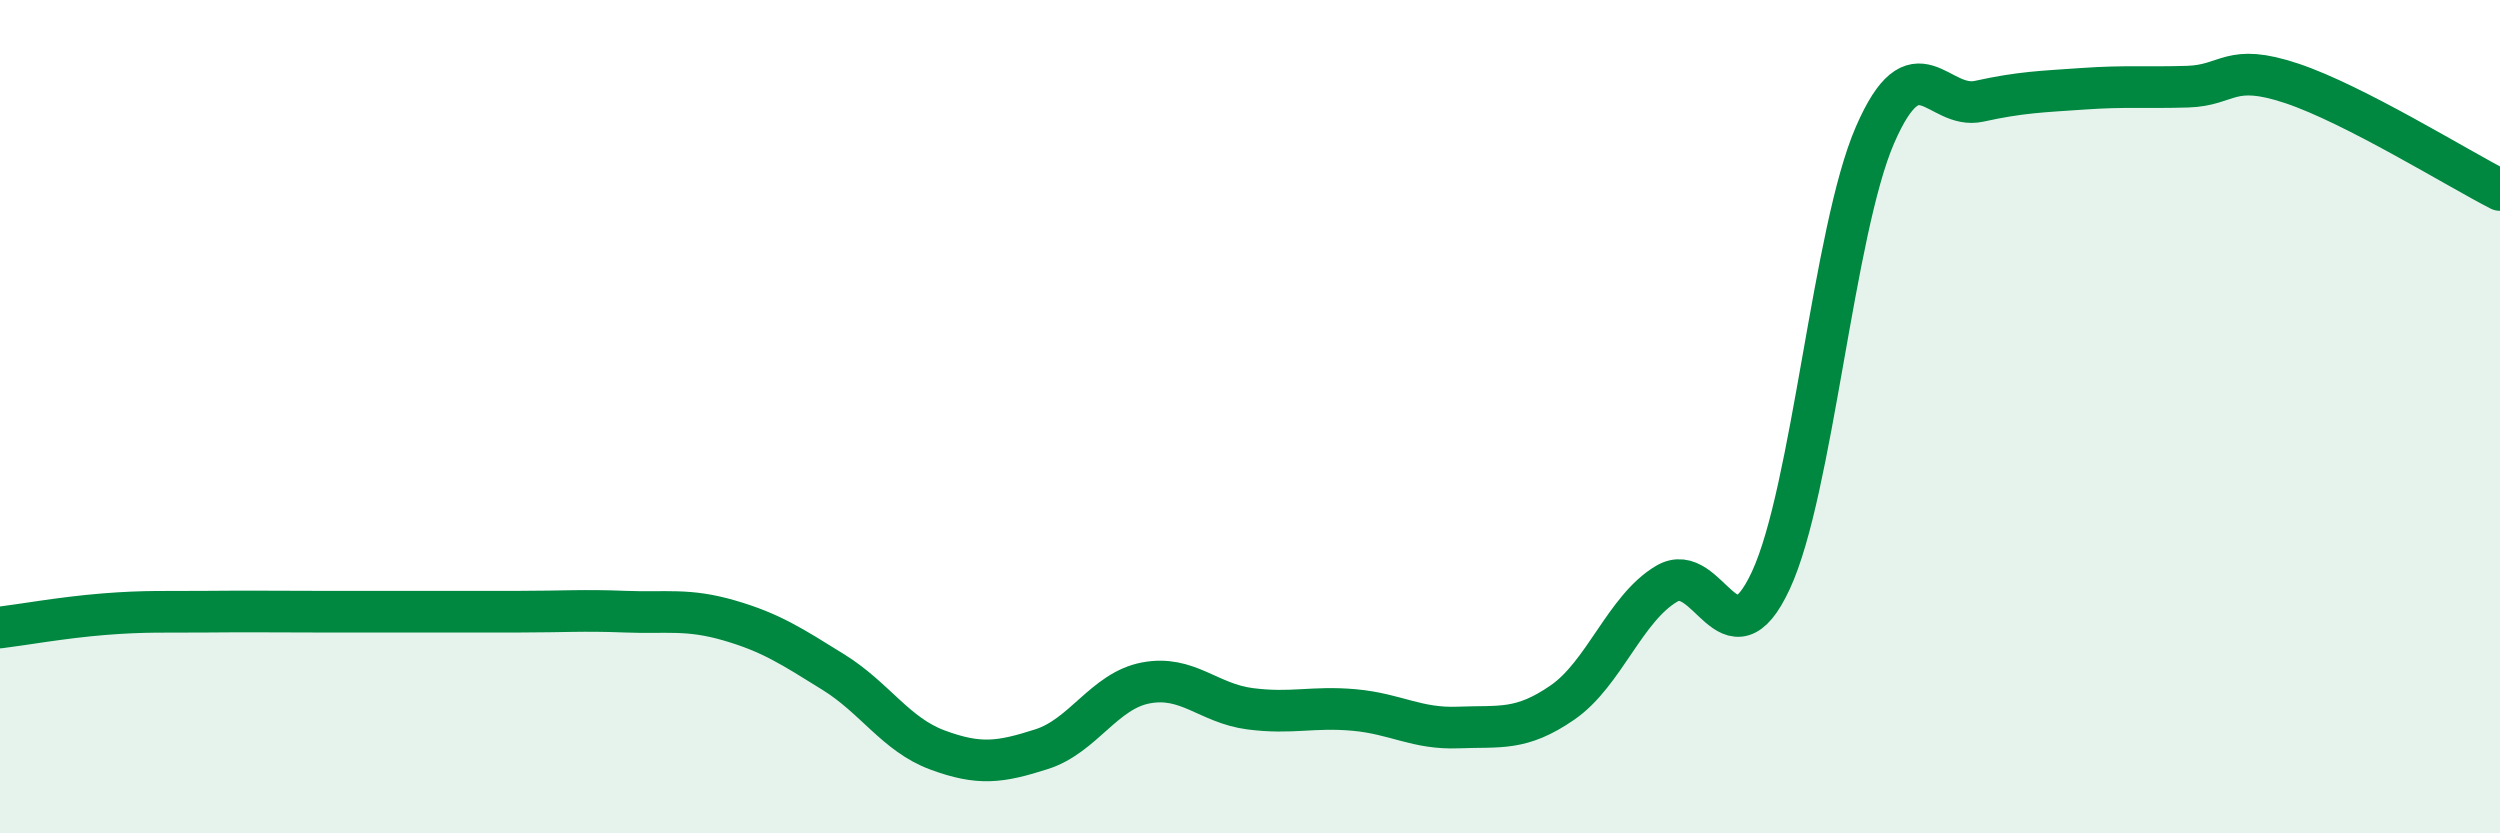
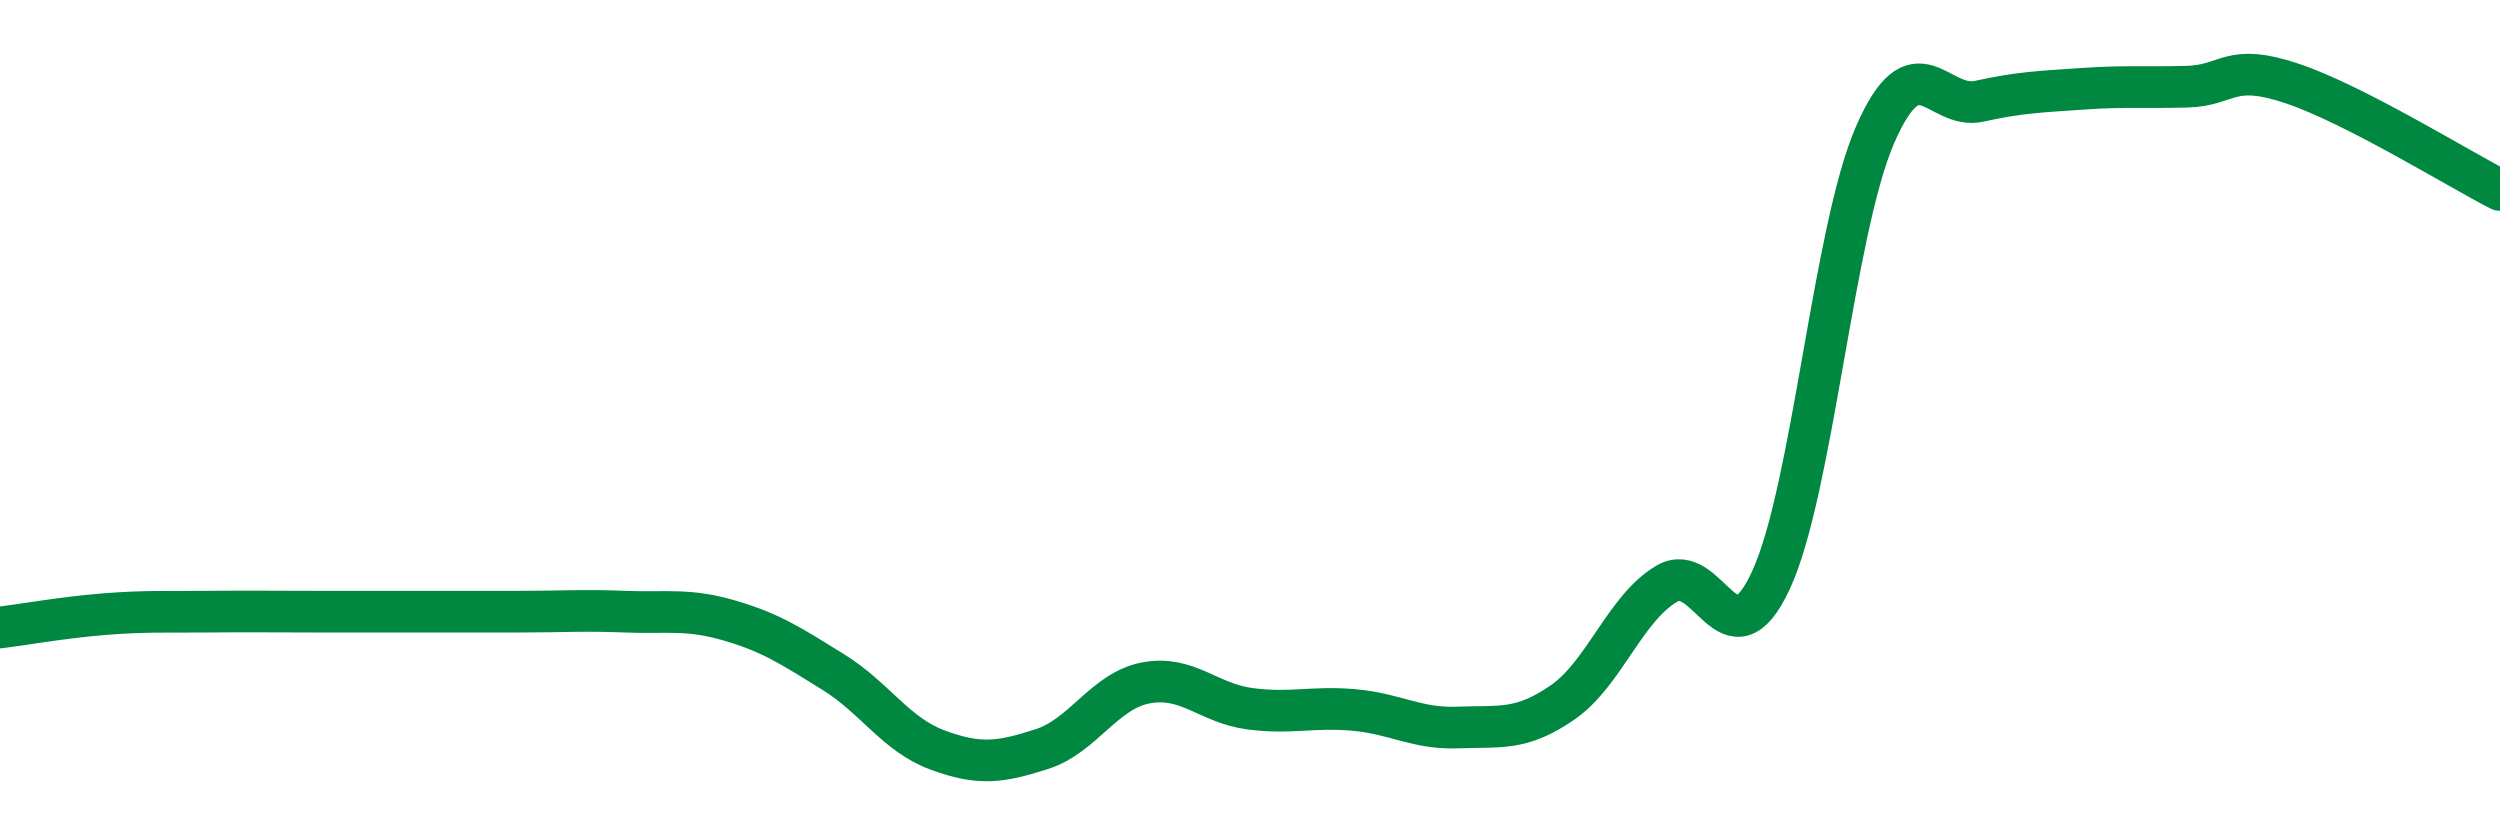
<svg xmlns="http://www.w3.org/2000/svg" width="60" height="20" viewBox="0 0 60 20">
-   <path d="M 0,15.06 C 0.5,15 1.5,14.82 2.5,14.74 C 3.5,14.66 4,14.69 5,14.68 C 6,14.67 6.5,14.68 7.5,14.68 C 8.5,14.68 9,14.68 10,14.68 C 11,14.68 11.5,14.68 12.5,14.68 C 13.5,14.68 14,14.64 15,14.68 C 16,14.72 16.5,14.6 17.5,14.89 C 18.5,15.18 19,15.51 20,16.13 C 21,16.75 21.5,17.63 22.5,18 C 23.5,18.37 24,18.3 25,17.98 C 26,17.66 26.5,16.58 27.5,16.39 C 28.5,16.2 29,16.88 30,17.01 C 31,17.14 31.5,16.95 32.5,17.04 C 33.5,17.13 34,17.5 35,17.46 C 36,17.42 36.5,17.55 37.5,16.86 C 38.5,16.17 39,14.6 40,14.01 C 41,13.42 41.5,16.08 42.5,13.93 C 43.5,11.78 44,5.54 45,3.24 C 46,0.94 46.5,2.65 47.5,2.43 C 48.5,2.21 49,2.2 50,2.13 C 51,2.06 51.5,2.11 52.5,2.08 C 53.5,2.05 53.5,1.5 55,2 C 56.5,2.5 59,4.05 60,4.56L60 20L0 20Z" fill="#008740" opacity="0.1" stroke-linecap="round" stroke-linejoin="round" />
  <path d="M 0,15.06 C 0.5,15 1.5,14.82 2.5,14.74 C 3.5,14.66 4,14.69 5,14.68 C 6,14.67 6.5,14.68 7.5,14.68 C 8.5,14.68 9,14.68 10,14.68 C 11,14.68 11.5,14.68 12.5,14.68 C 13.5,14.68 14,14.64 15,14.68 C 16,14.72 16.5,14.6 17.5,14.89 C 18.5,15.18 19,15.51 20,16.13 C 21,16.75 21.5,17.63 22.5,18 C 23.5,18.37 24,18.3 25,17.98 C 26,17.66 26.5,16.58 27.5,16.39 C 28.5,16.2 29,16.88 30,17.01 C 31,17.14 31.5,16.95 32.5,17.04 C 33.5,17.13 34,17.5 35,17.46 C 36,17.42 36.5,17.55 37.5,16.86 C 38.5,16.17 39,14.6 40,14.01 C 41,13.42 41.5,16.08 42.5,13.93 C 43.5,11.78 44,5.54 45,3.24 C 46,0.94 46.5,2.65 47.5,2.43 C 48.5,2.21 49,2.2 50,2.13 C 51,2.06 51.5,2.11 52.5,2.08 C 53.5,2.05 53.5,1.5 55,2 C 56.5,2.5 59,4.05 60,4.56" stroke="#008740" stroke-width="1" fill="none" stroke-linecap="round" stroke-linejoin="round" />
</svg>